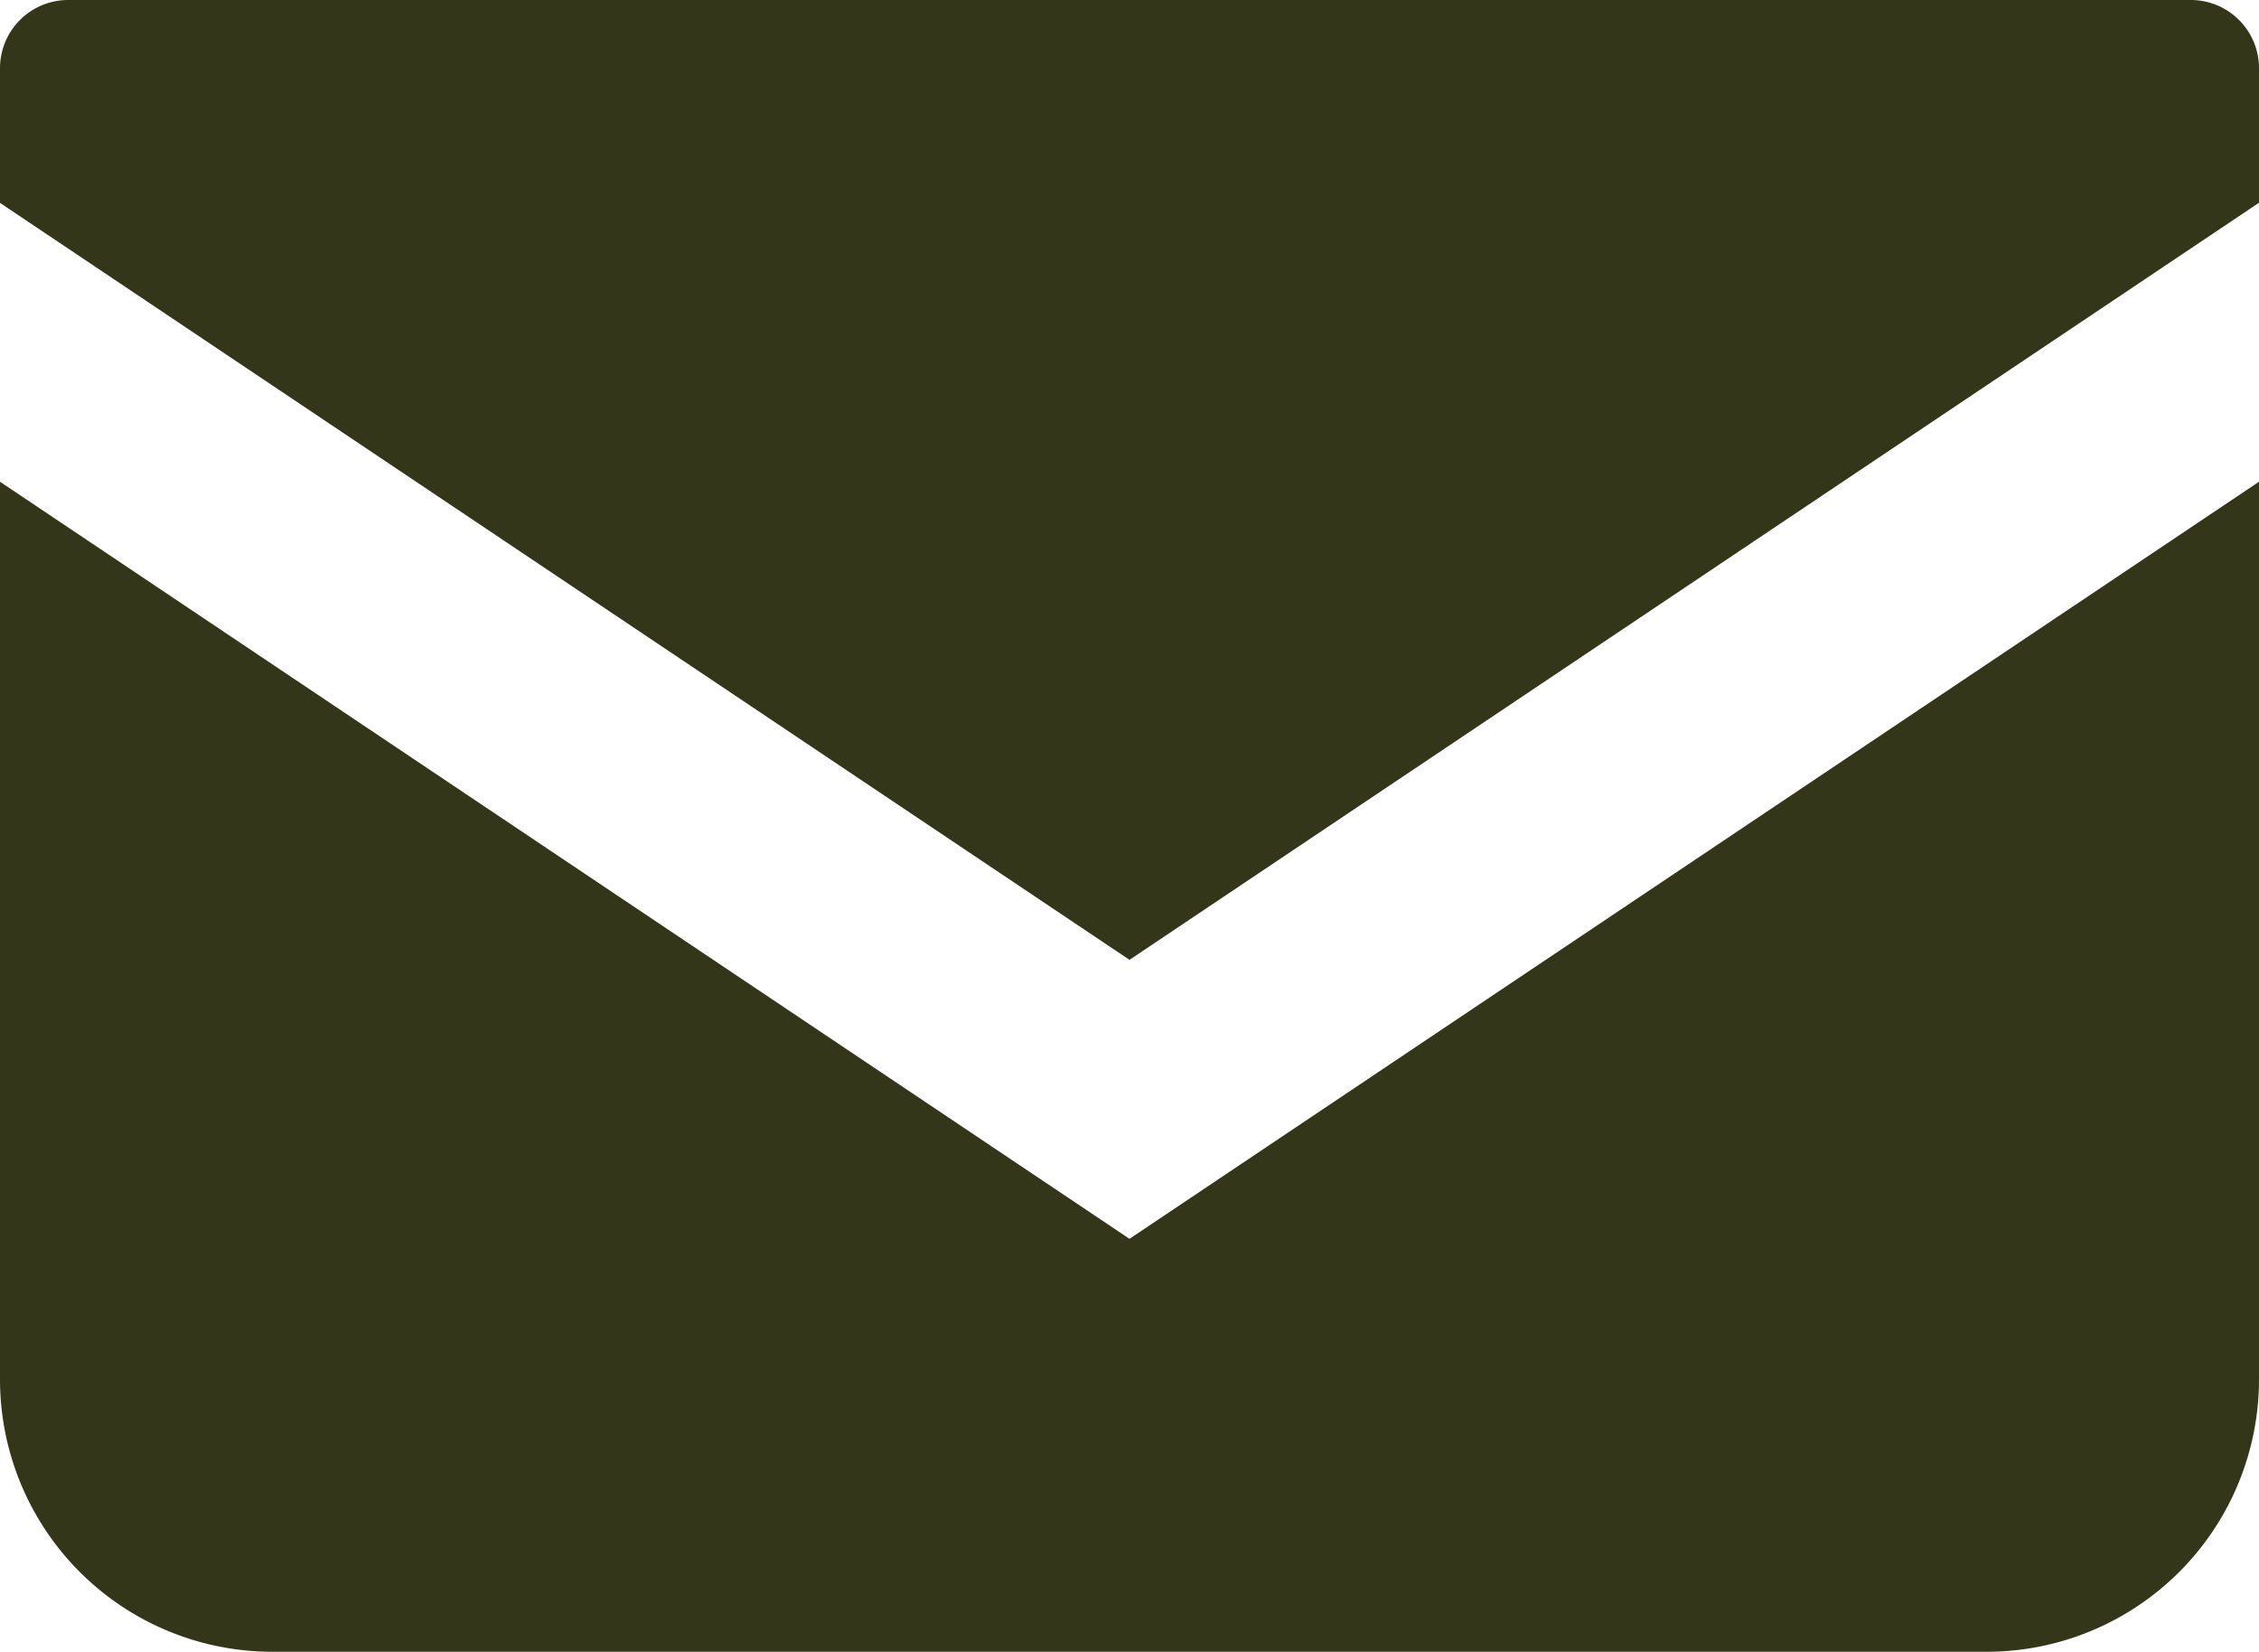
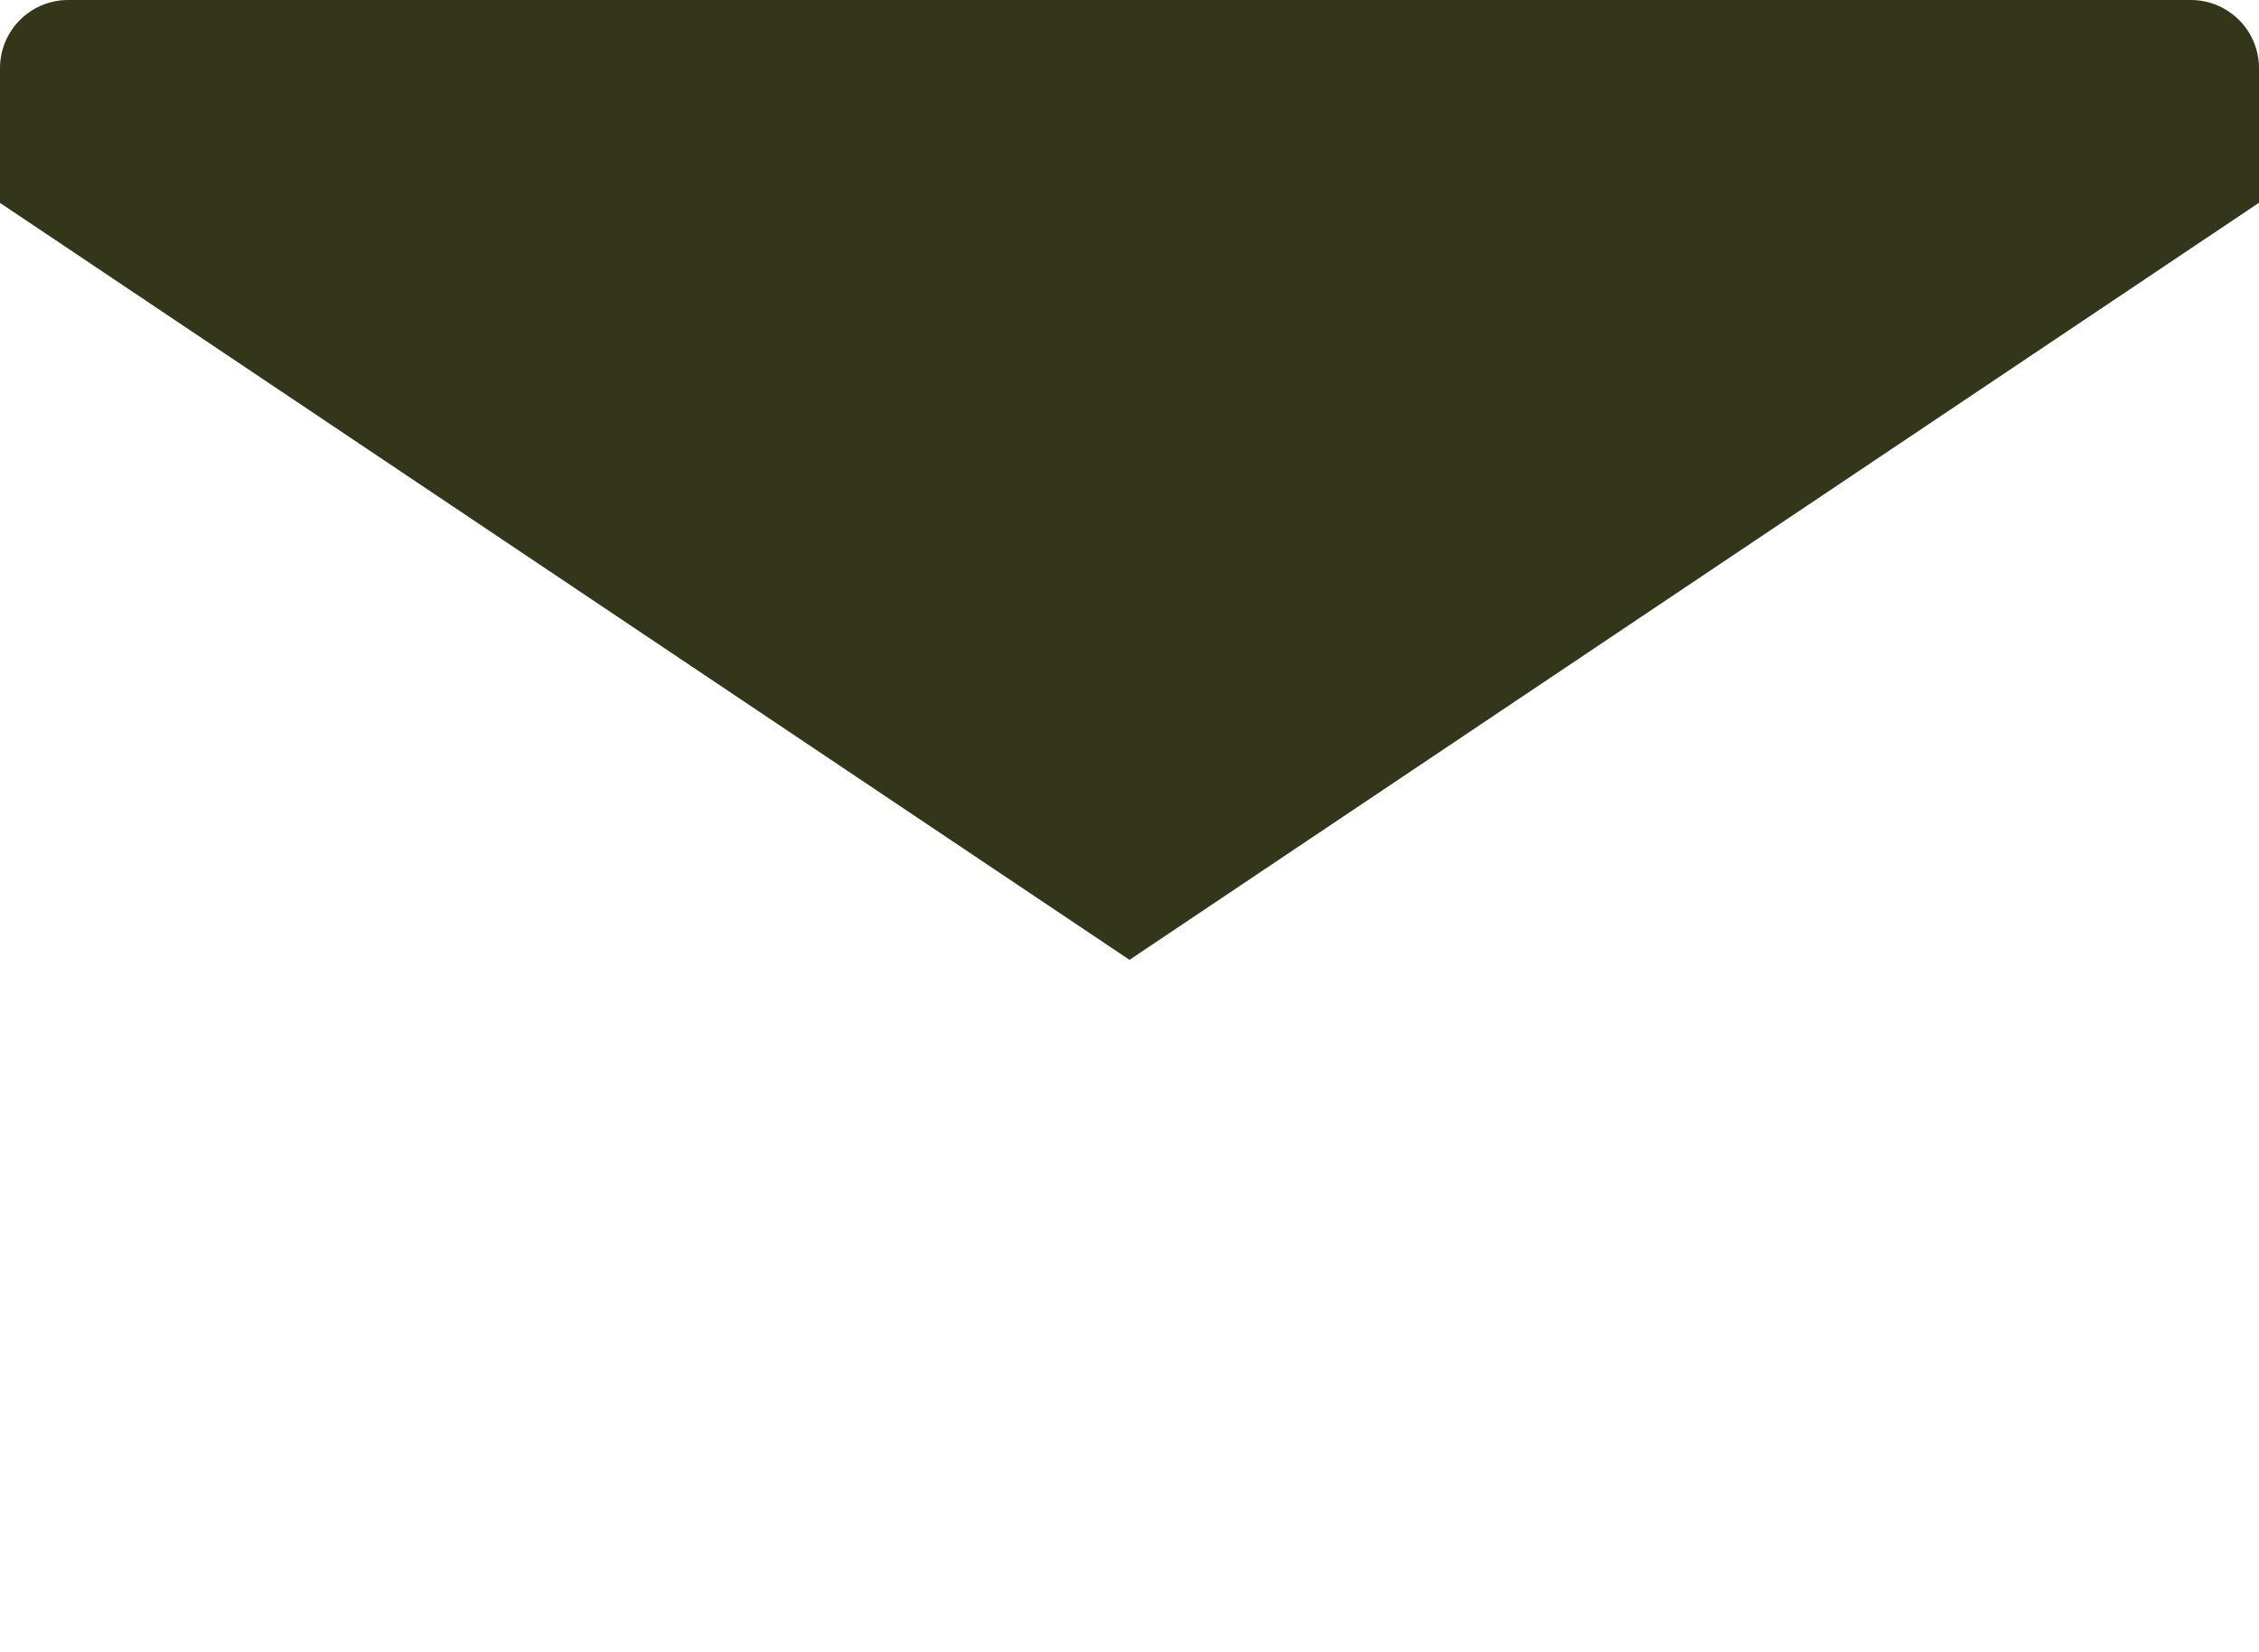
<svg xmlns="http://www.w3.org/2000/svg" width="15.5" height="11.333" viewBox="0 0 15.5 11.333">
  <g id="メールの無料アイコン" transform="translate(0 -68.828)">
    <path id="パス_1093" data-name="パス 1093" d="M15.033,68.828H.467A.468.468,0,0,0,0,69.3v.92l7.75,5.193,7.75-5.194V69.3A.468.468,0,0,0,15.033,68.828Z" fill="#333619" />
-     <path id="パス_1094" data-name="パス 1094" d="M0,178v6.157a1.869,1.869,0,0,0,1.87,1.87H13.63a1.869,1.869,0,0,0,1.87-1.87V178l-7.75,5.194Z" transform="translate(0 -105.867)" fill="#333619" />
  </g>
</svg>